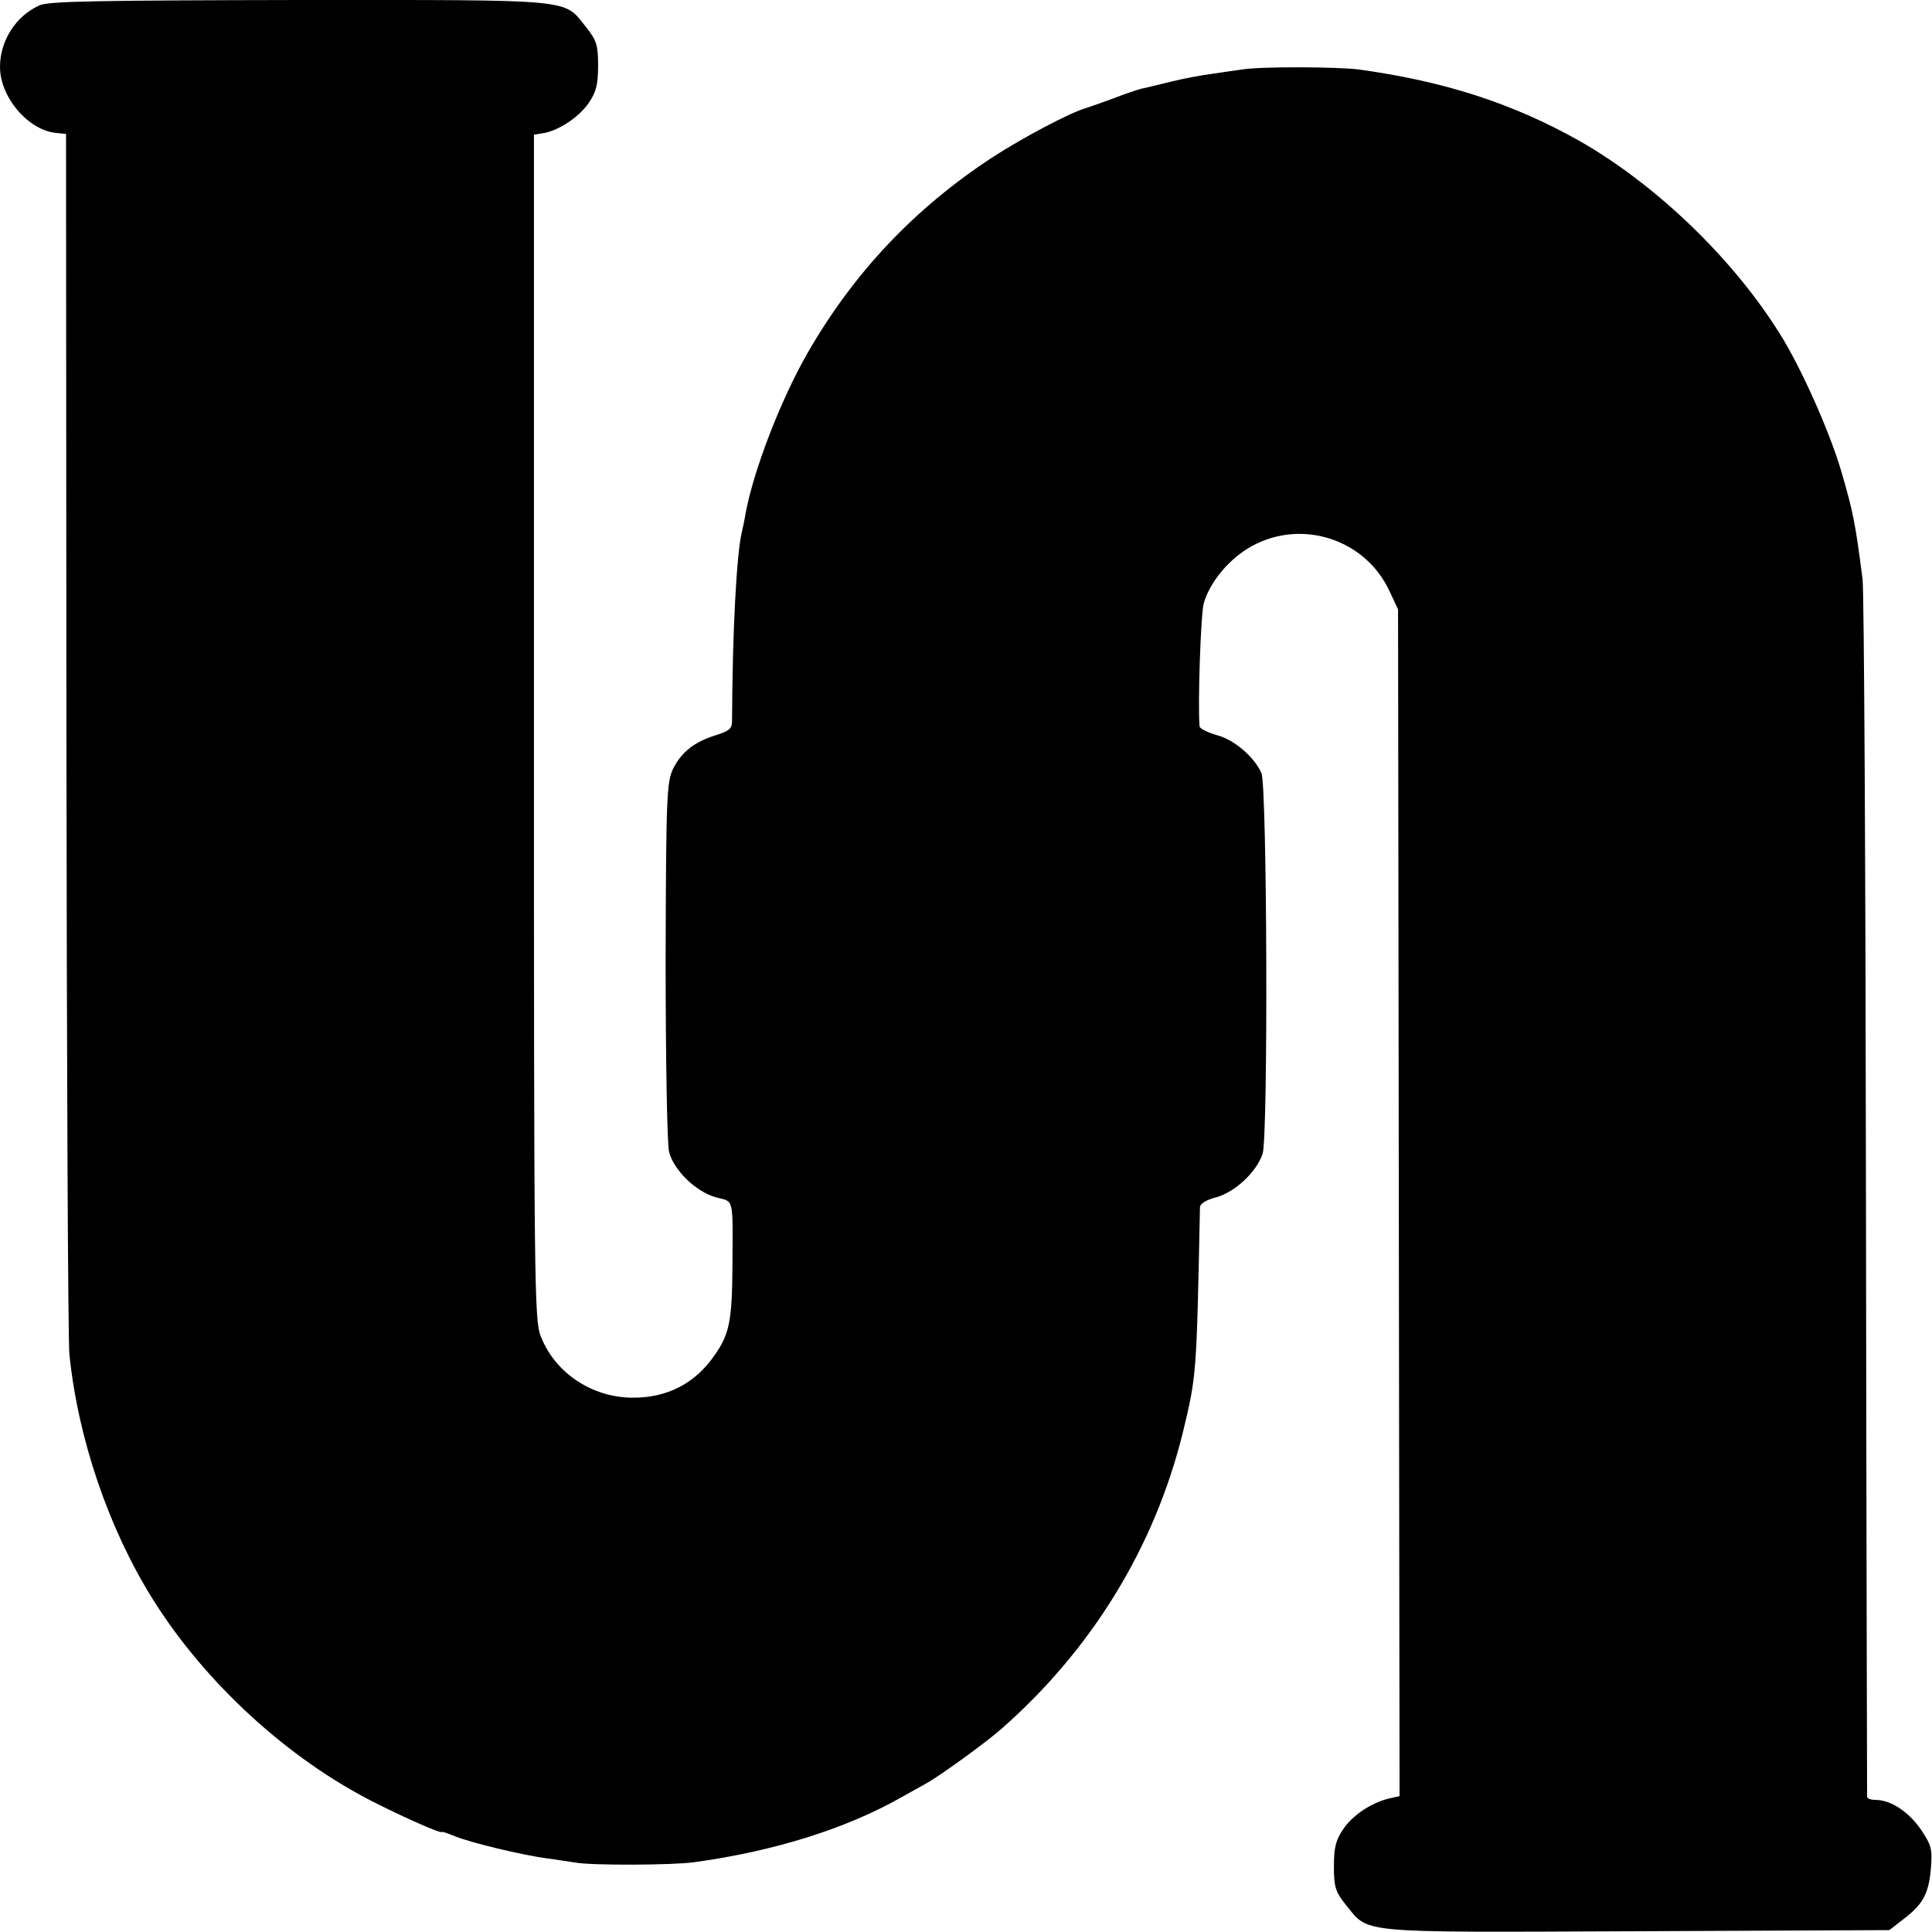
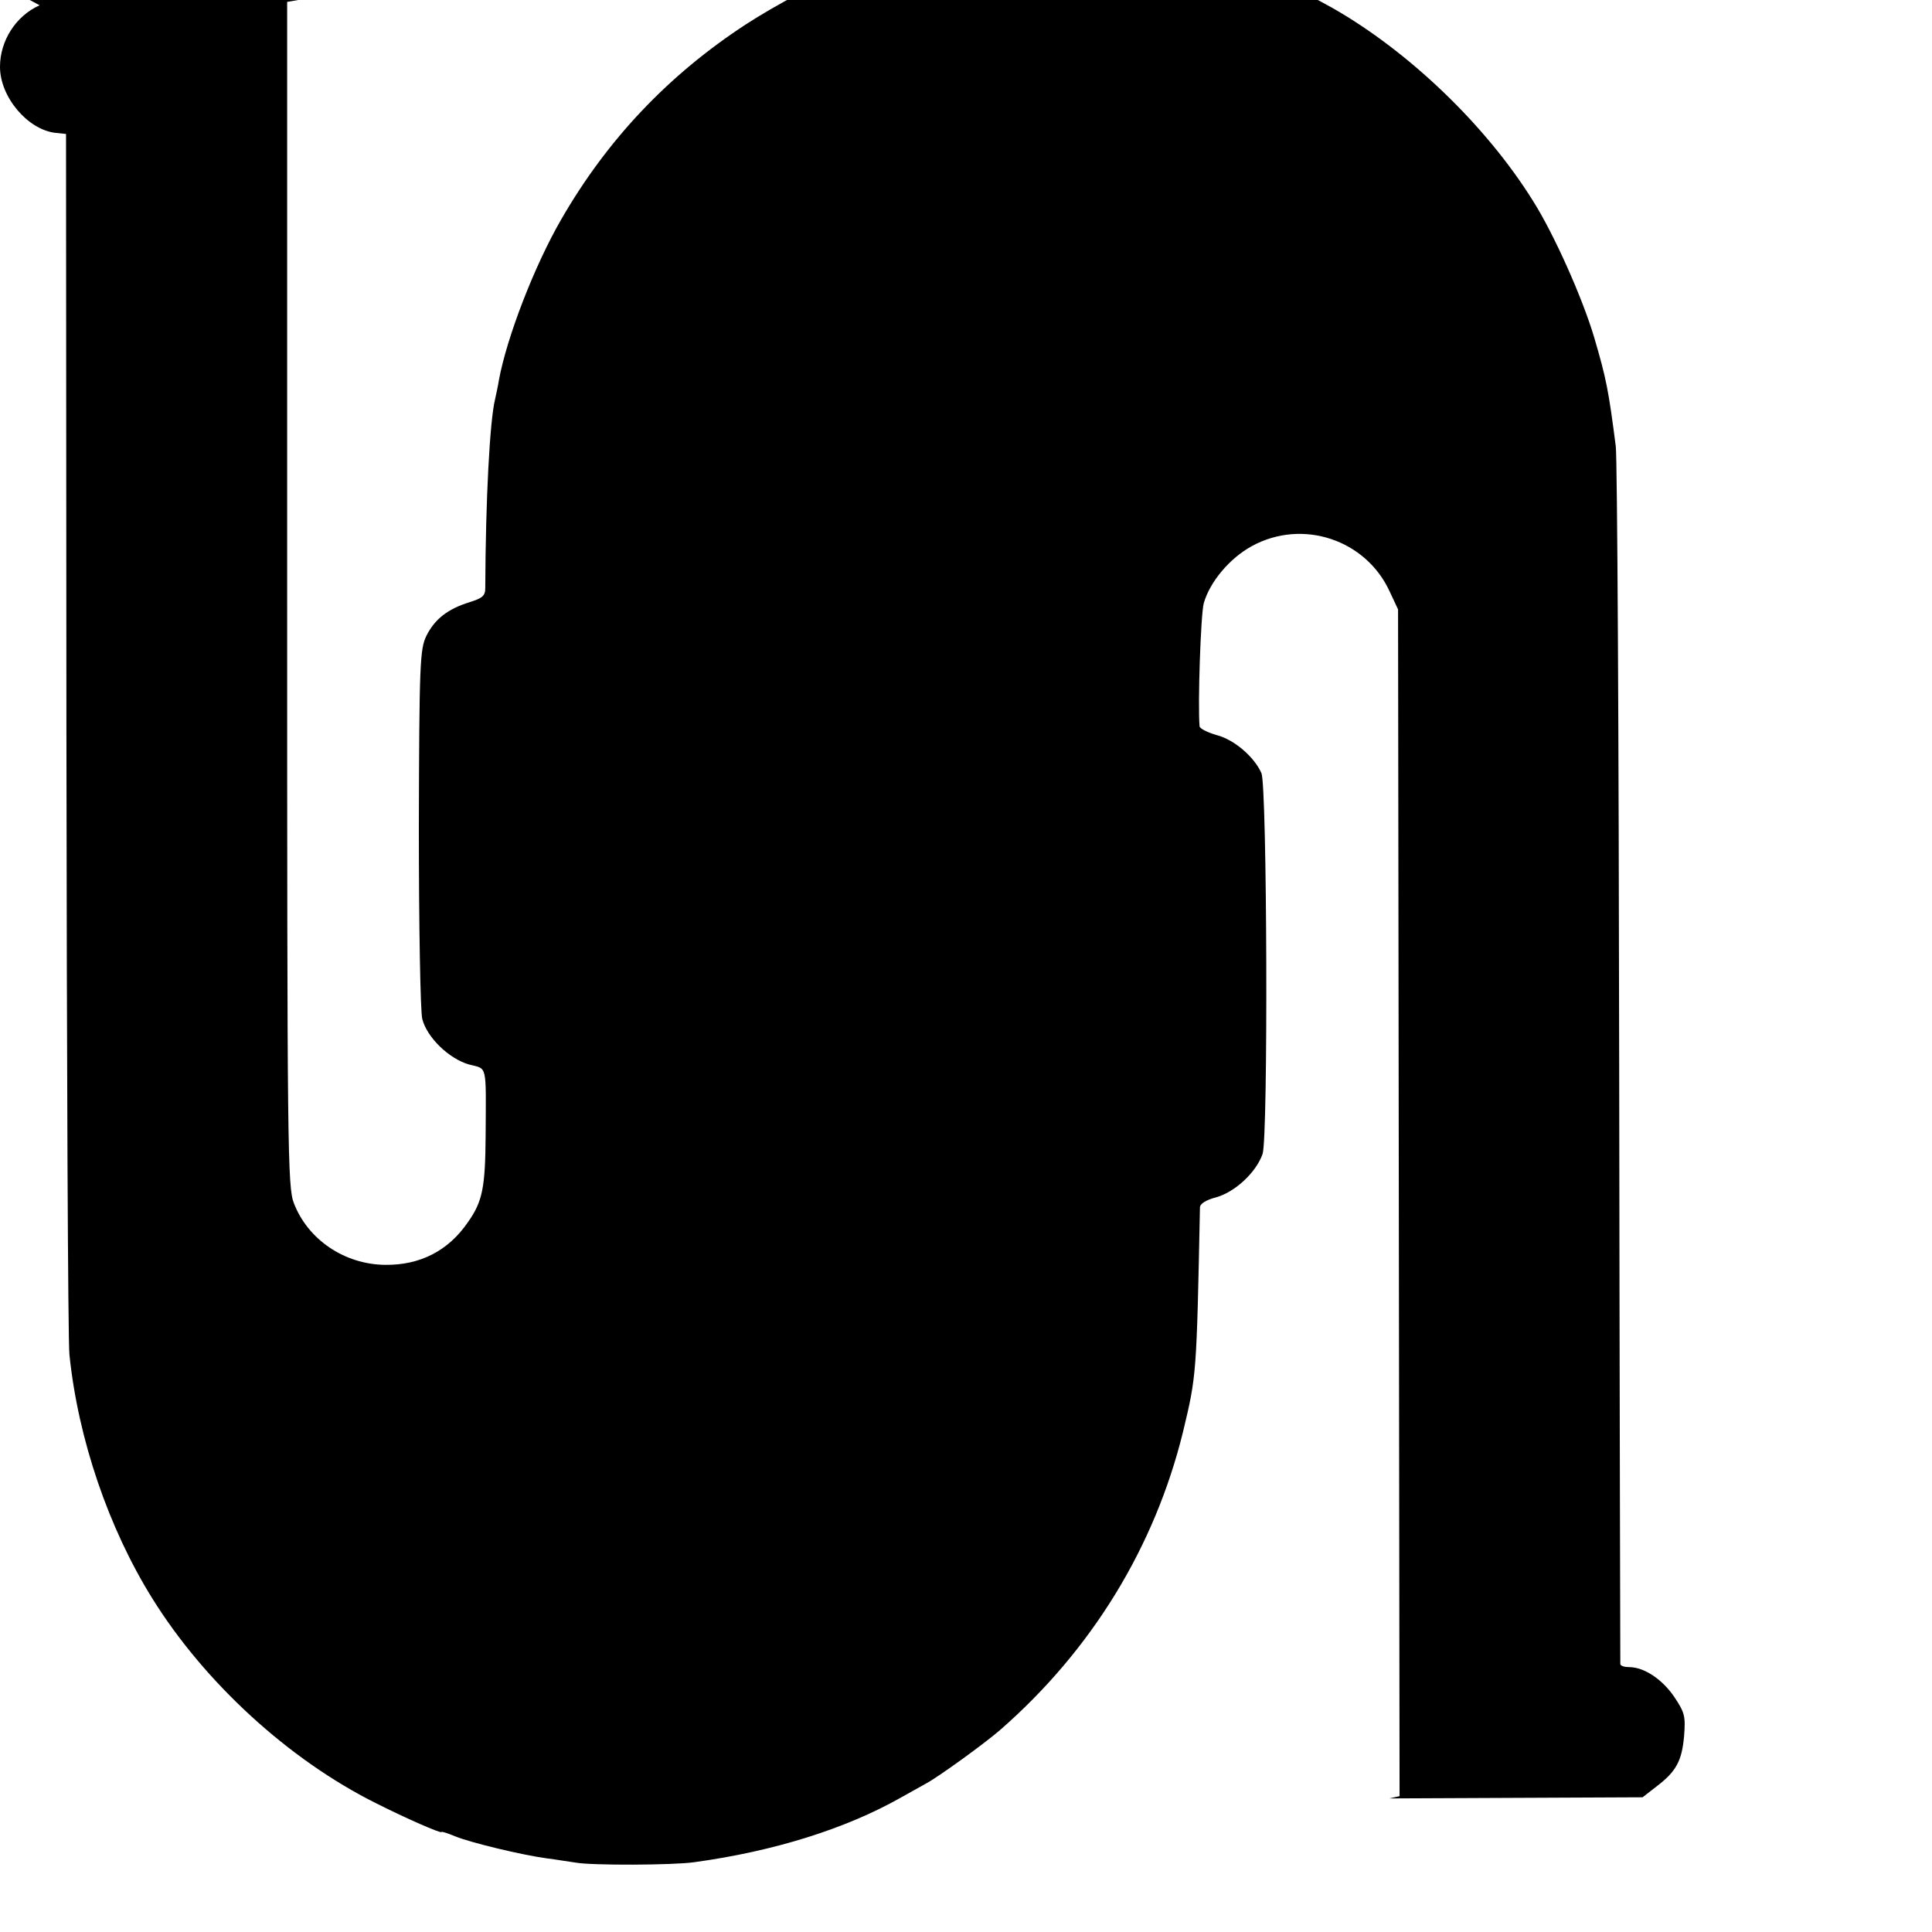
<svg xmlns="http://www.w3.org/2000/svg" version="1.0" width="512pt" height="512pt" viewBox="0 0 512 512" preserveAspectRatio="xMidYMid meet">
  <g transform="translate(0,512) scale(0.1,-0.1)" fill="#000000" stroke="none">
-     <path d="M105 5106 c-63 -28 -105 -94 -105 -163 0 -80 73 -166 146 -175 l29 -3 1 -1585 c1 -872 4 -1614 8 -1650 23 -224 104 -460 219 -645 139 -224 362 -428 592 -543 79 -40 175 -82 175 -77 0 2 16 -3 35 -11 41 -17 178 -50 245 -59 25 -3 59 -9 75 -11 42 -8 261 -7 315 1 212 29 402 89 547 171 27 15 57 32 68 38 32 17 156 107 195 141 243 212 410 485 485 790 36 150 36 150 45 595 0 10 16 20 43 27 50 14 106 66 123 115 15 45 12 972 -3 1009 -19 43 -72 89 -119 101 -24 7 -44 17 -45 23 -5 57 3 296 11 326 16 57 69 120 128 152 134 73 302 17 365 -121 l22 -47 2 -1572 2 -1573 -27 -6 c-47 -11 -97 -44 -122 -81 -20 -29 -25 -49 -25 -99 0 -54 4 -67 30 -100 65 -79 17 -75 771 -72 l671 3 36 28 c53 40 68 68 74 134 4 53 2 62 -26 104 -32 47 -80 79 -120 79 -12 0 -22 3 -23 8 0 4 -2 718 -3 1587 -1 869 -5 1607 -9 1640 -19 148 -25 179 -57 288 -31 105 -107 275 -162 362 -125 201 -330 397 -532 512 -178 100 -359 158 -585 189 -58 7 -258 8 -307 0 -21 -3 -58 -8 -83 -12 -25 -3 -72 -12 -105 -20 -33 -8 -69 -17 -80 -19 -11 -3 -45 -14 -75 -26 -30 -11 -64 -23 -74 -26 -43 -13 -166 -78 -246 -130 -205 -134 -367 -305 -489 -517 -71 -123 -144 -312 -165 -426 -2 -14 -7 -36 -10 -50 -14 -57 -25 -264 -26 -500 0 -21 -7 -27 -42 -38 -58 -18 -92 -45 -114 -89 -17 -35 -19 -72 -20 -508 0 -261 4 -486 9 -507 12 -49 71 -106 124 -121 49 -13 45 5 44 -187 -1 -139 -8 -176 -47 -231 -52 -76 -127 -114 -219 -113 -108 1 -205 67 -242 163 -17 43 -18 134 -18 1615 l0 1569 24 4 c40 6 95 42 121 80 20 29 25 49 25 99 0 54 -4 67 -31 101 -62 77 -19 73 -759 73 -529 -1 -666 -3 -690 -14z" />
+     <path d="M105 5106 c-63 -28 -105 -94 -105 -163 0 -80 73 -166 146 -175 l29 -3 1 -1585 c1 -872 4 -1614 8 -1650 23 -224 104 -460 219 -645 139 -224 362 -428 592 -543 79 -40 175 -82 175 -77 0 2 16 -3 35 -11 41 -17 178 -50 245 -59 25 -3 59 -9 75 -11 42 -8 261 -7 315 1 212 29 402 89 547 171 27 15 57 32 68 38 32 17 156 107 195 141 243 212 410 485 485 790 36 150 36 150 45 595 0 10 16 20 43 27 50 14 106 66 123 115 15 45 12 972 -3 1009 -19 43 -72 89 -119 101 -24 7 -44 17 -45 23 -5 57 3 296 11 326 16 57 69 120 128 152 134 73 302 17 365 -121 l22 -47 2 -1572 2 -1573 -27 -6 l671 3 36 28 c53 40 68 68 74 134 4 53 2 62 -26 104 -32 47 -80 79 -120 79 -12 0 -22 3 -23 8 0 4 -2 718 -3 1587 -1 869 -5 1607 -9 1640 -19 148 -25 179 -57 288 -31 105 -107 275 -162 362 -125 201 -330 397 -532 512 -178 100 -359 158 -585 189 -58 7 -258 8 -307 0 -21 -3 -58 -8 -83 -12 -25 -3 -72 -12 -105 -20 -33 -8 -69 -17 -80 -19 -11 -3 -45 -14 -75 -26 -30 -11 -64 -23 -74 -26 -43 -13 -166 -78 -246 -130 -205 -134 -367 -305 -489 -517 -71 -123 -144 -312 -165 -426 -2 -14 -7 -36 -10 -50 -14 -57 -25 -264 -26 -500 0 -21 -7 -27 -42 -38 -58 -18 -92 -45 -114 -89 -17 -35 -19 -72 -20 -508 0 -261 4 -486 9 -507 12 -49 71 -106 124 -121 49 -13 45 5 44 -187 -1 -139 -8 -176 -47 -231 -52 -76 -127 -114 -219 -113 -108 1 -205 67 -242 163 -17 43 -18 134 -18 1615 l0 1569 24 4 c40 6 95 42 121 80 20 29 25 49 25 99 0 54 -4 67 -31 101 -62 77 -19 73 -759 73 -529 -1 -666 -3 -690 -14z" />
  </g>
</svg>